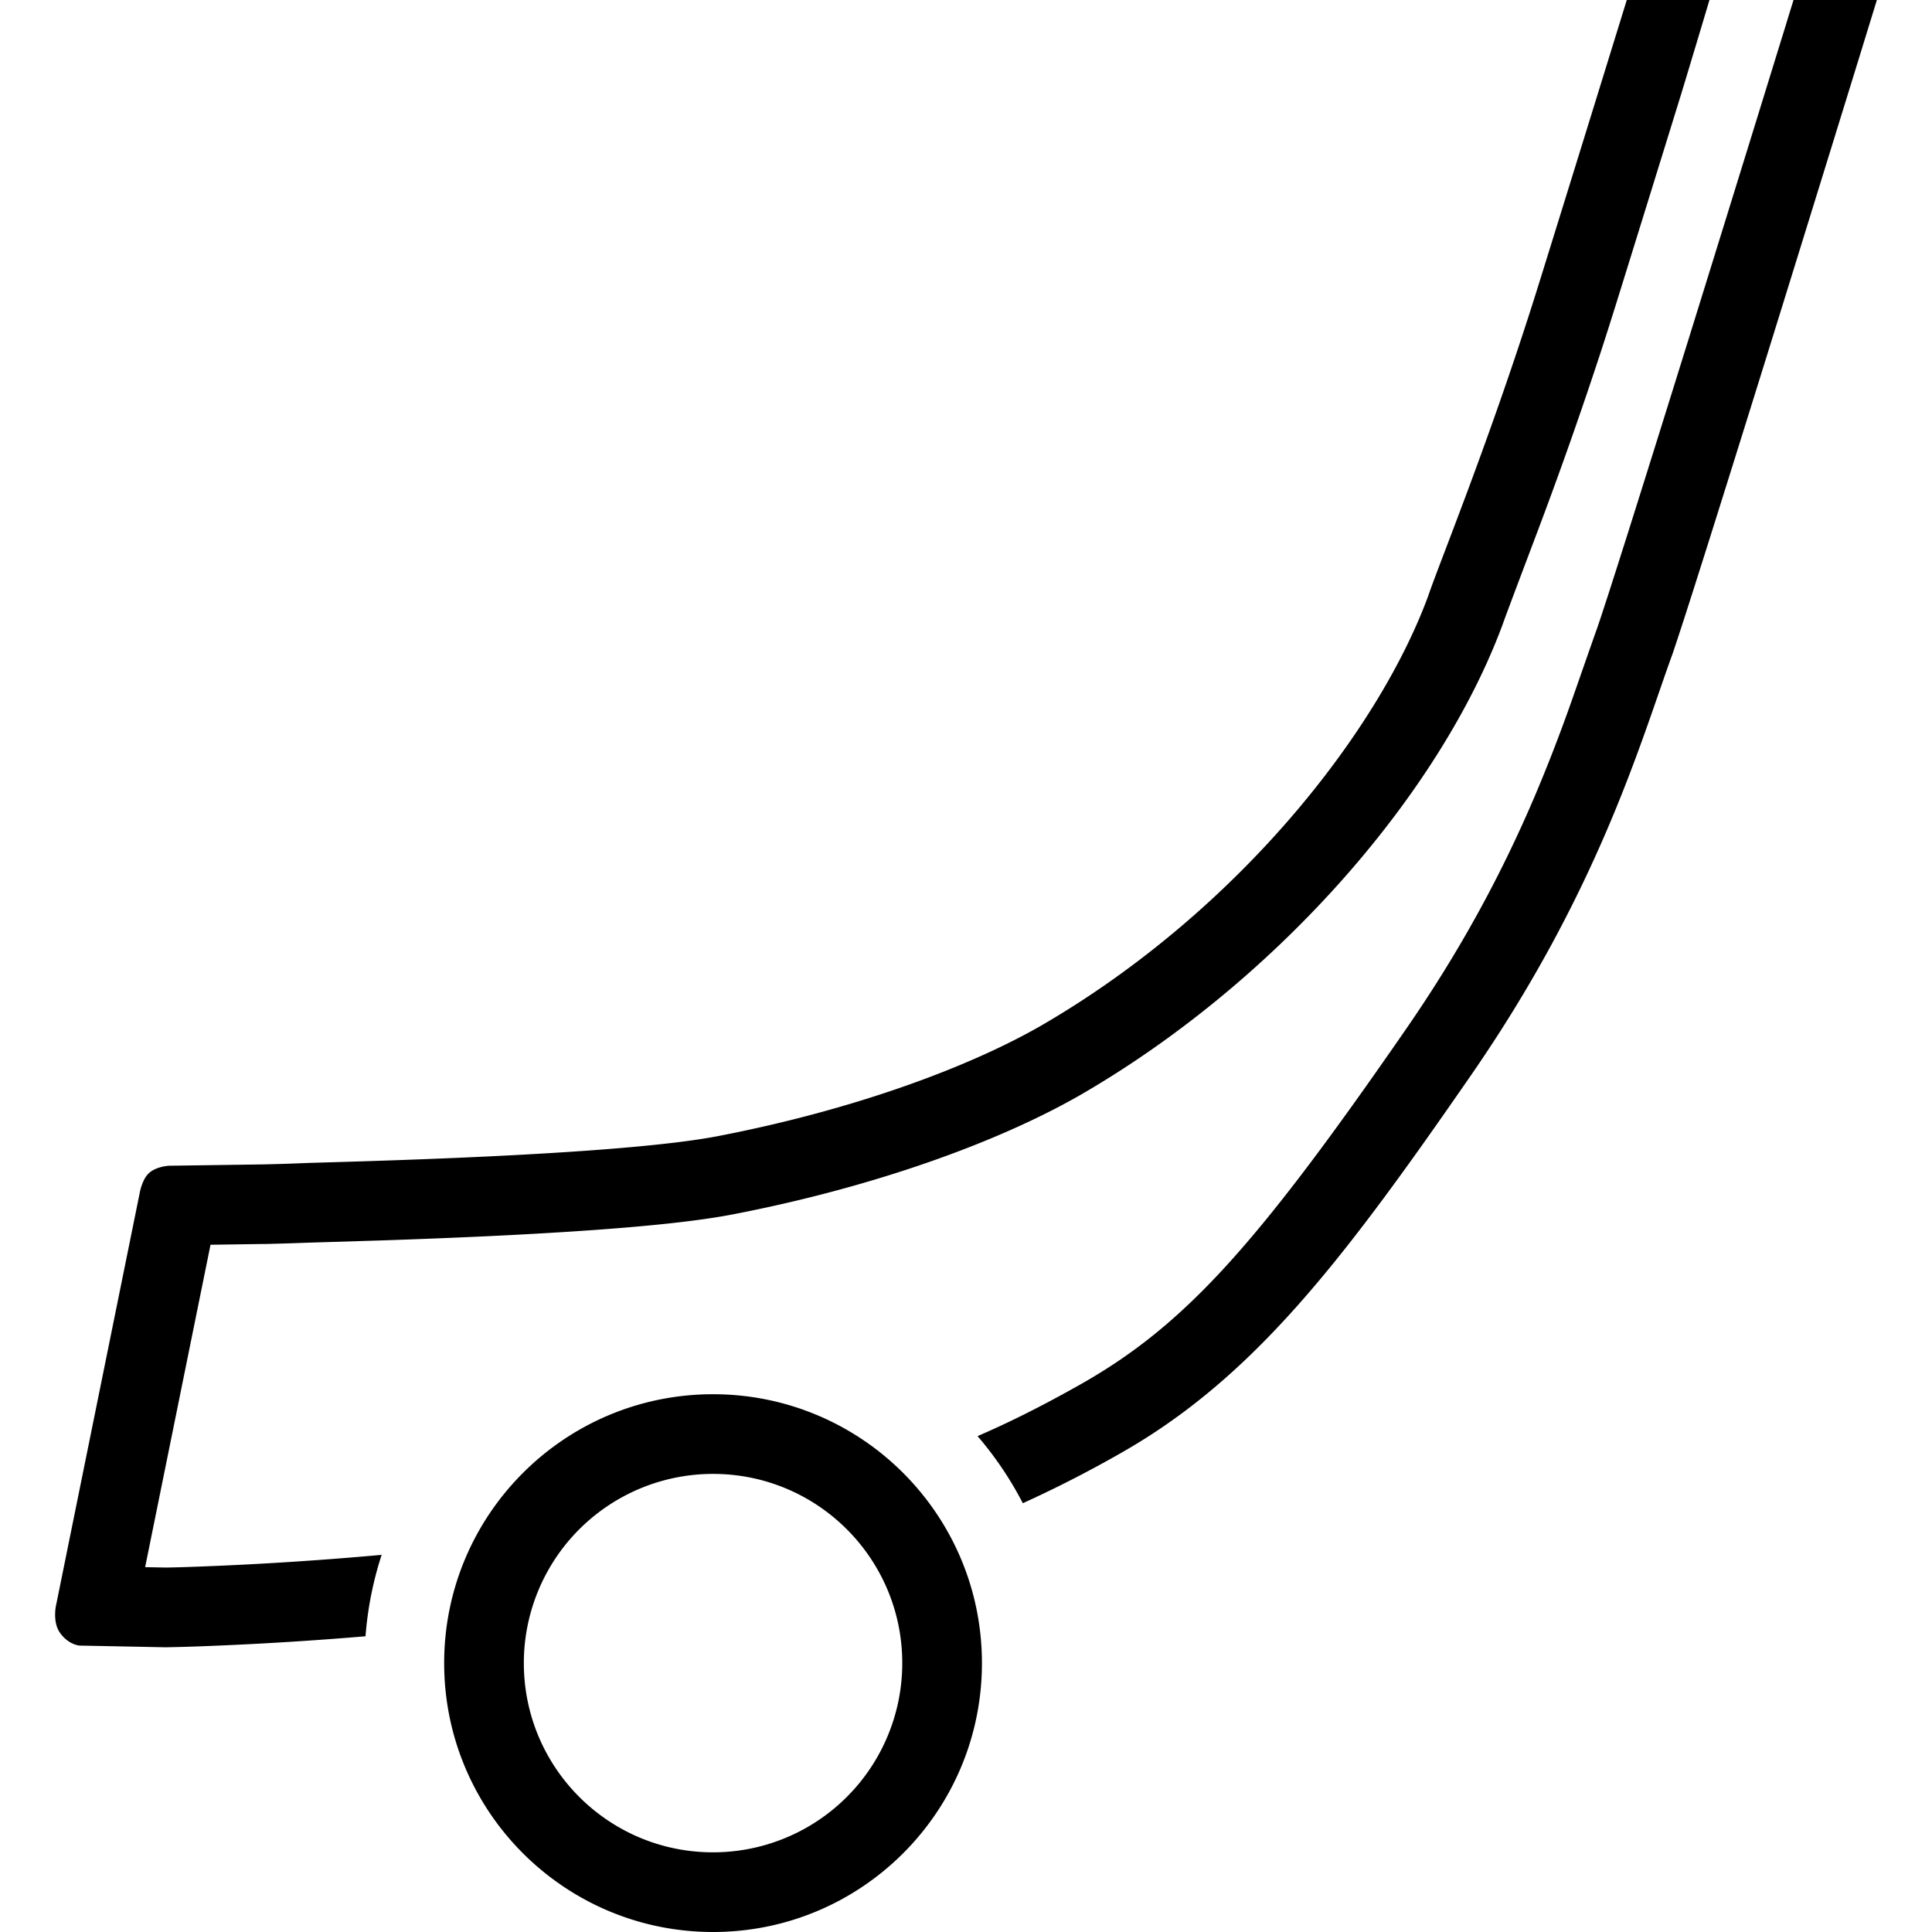
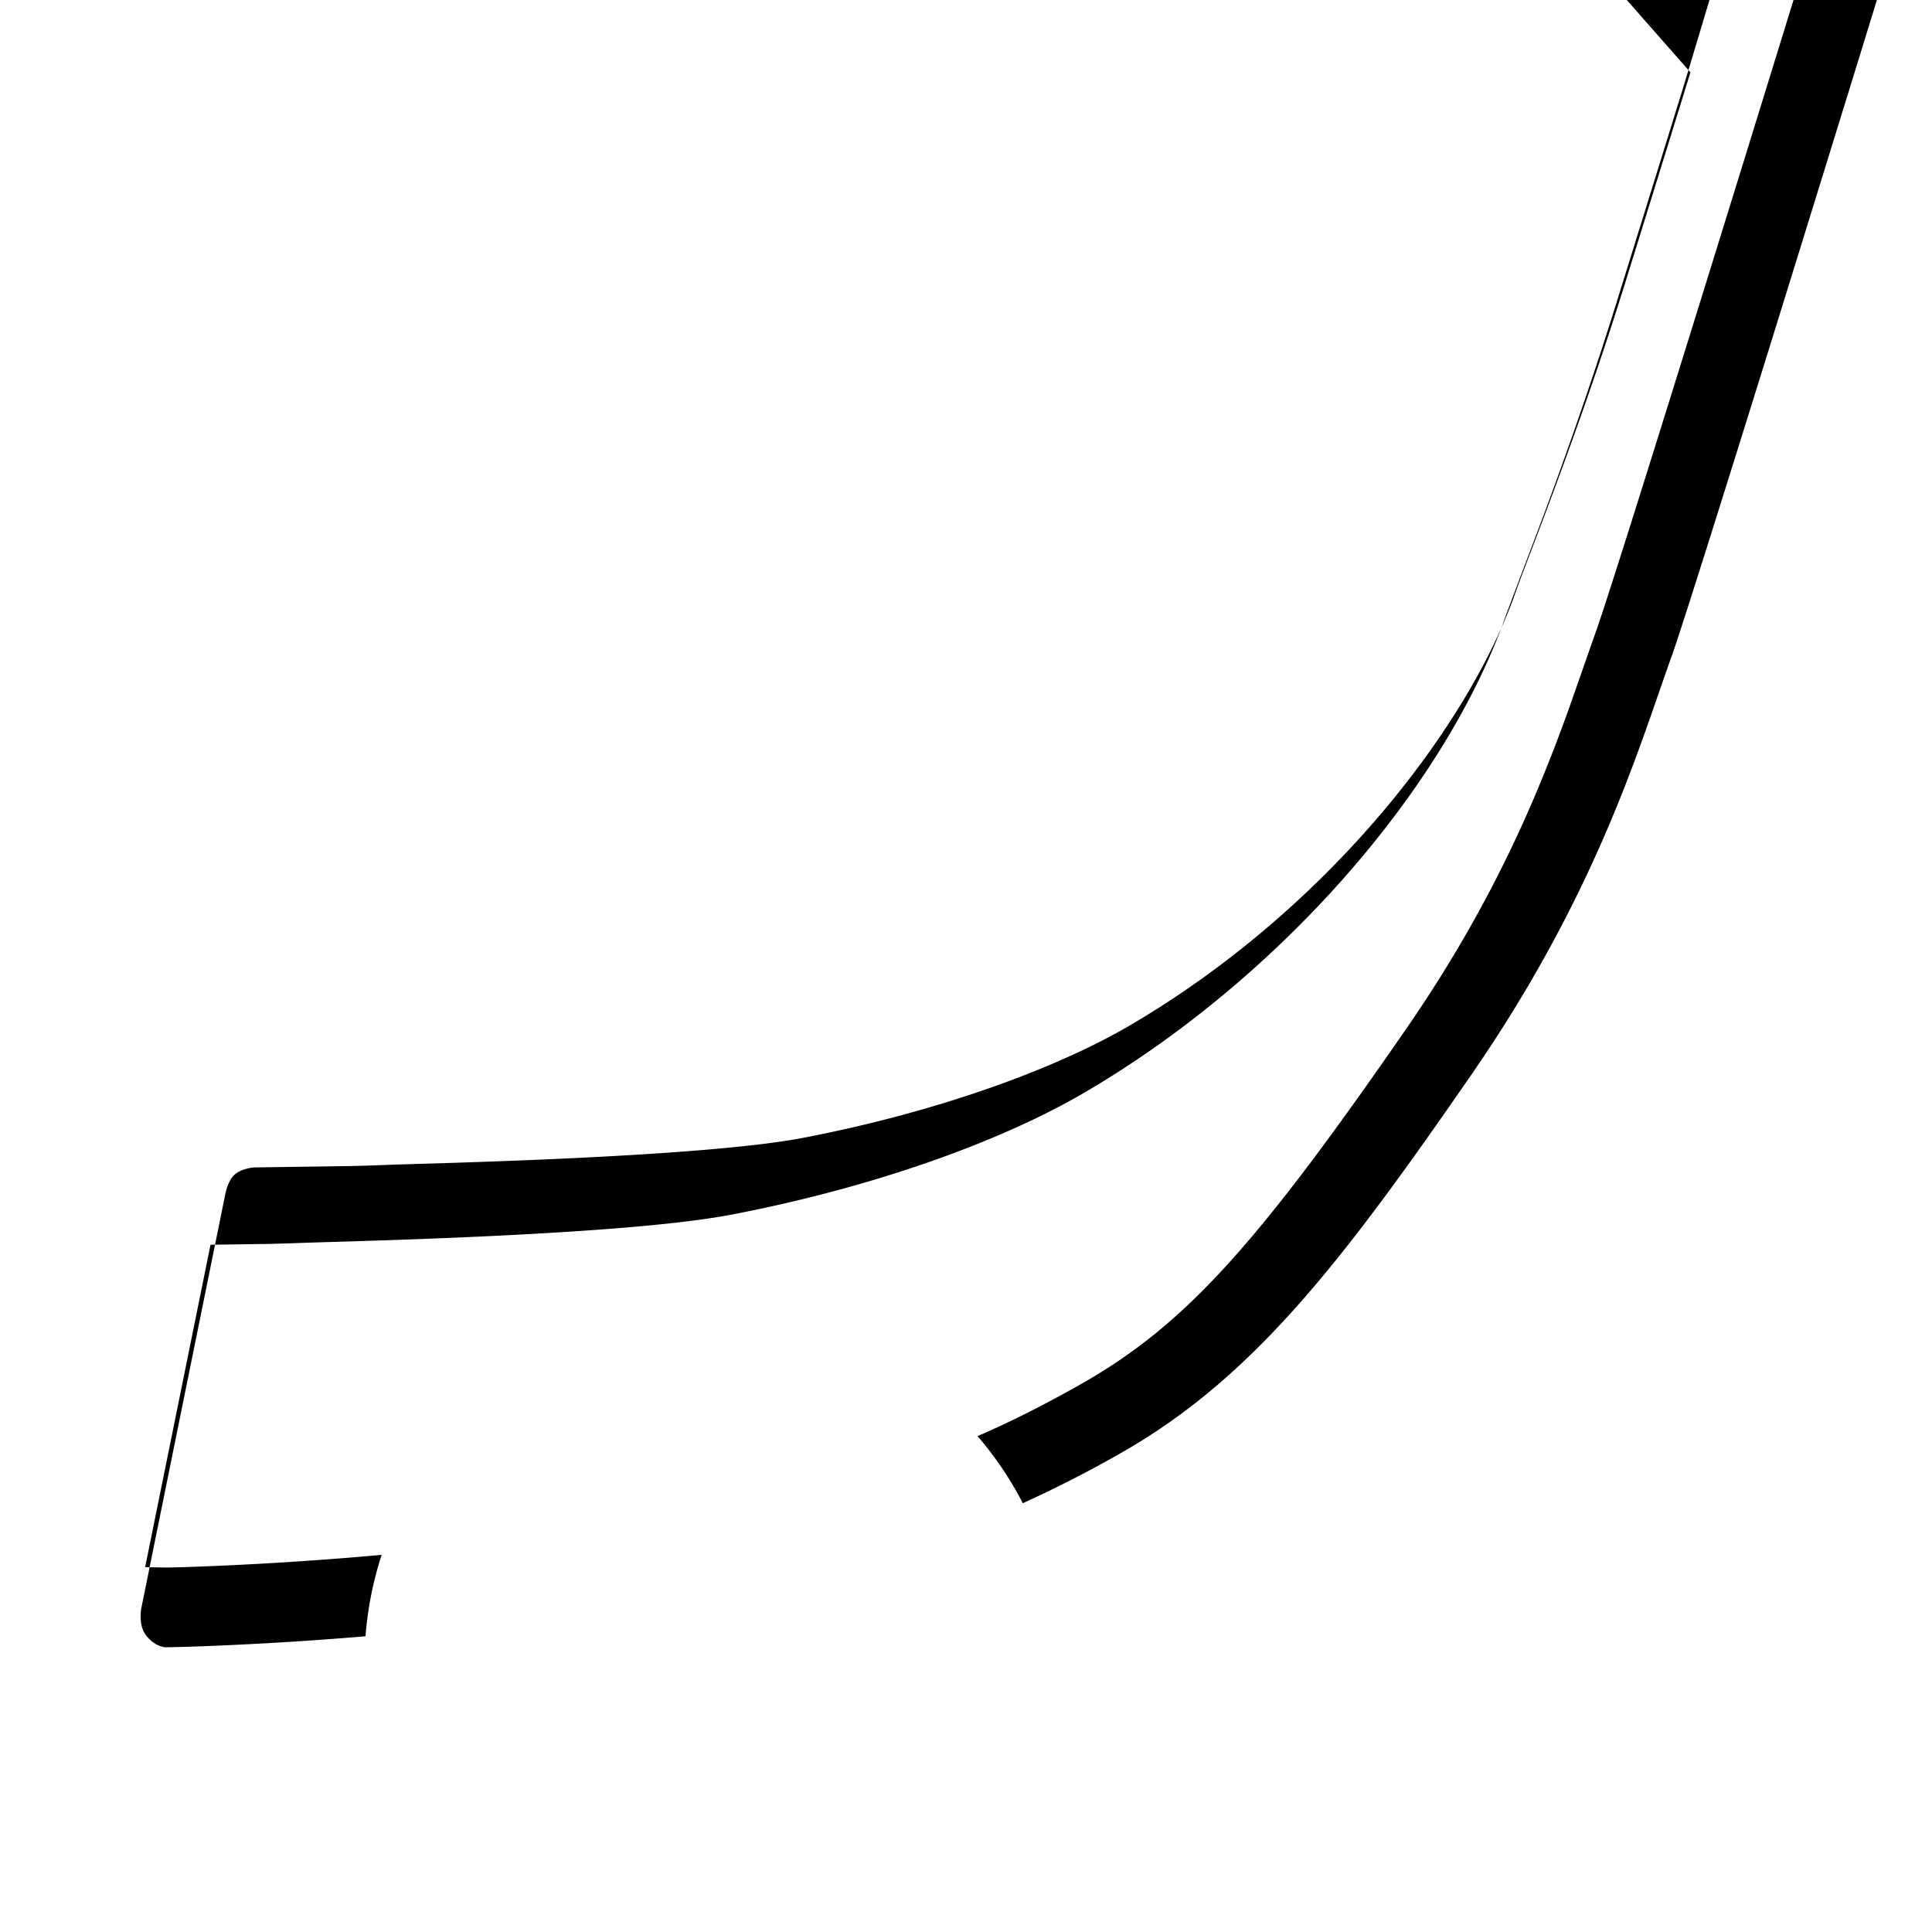
<svg xmlns="http://www.w3.org/2000/svg" viewBox="0 0 100 100" id="bandy-icon">
  <g fill-rule="evenodd">
-     <path d="M18.918 84.693a181 181 0 0 1-7.973.498 93.13 93.13 0 0 1-2.367.072l-4.425-.087c-.232-.003-.732-.18-1.075-.703-.343-.521-.191-1.31-.191-1.31l4.355-21.47s.117-.623.438-.945c.32-.321.899-.407 1.11-.41l4.848-.069.506-.013c.443-.01.96-.028 1.546-.052 1.69-.067 16.1-.364 21.462-1.397 7.11-1.369 13.183-3.632 16.944-5.841 10.004-5.873 17.24-15.08 19.829-22.124.584-1.729 3.28-8.281 5.763-16.268 1.08-3.472 2.234-7.196 3.384-10.917L84.202 0h4.279c-.004.019-1.16 3.88-1.466 4.874-1.227 3.97-2.363 7.631-3.387 10.923a214.88 214.88 0 0 1-.704 2.212 221.617 221.617 0 0 1-3.25 9.253c-.24.642-1.7 4.489-1.876 5-3.193 8.686-11.532 18.34-21.611 24.258-4.46 2.618-11.098 4.956-18.253 6.335-2.245.433-5.763.754-10.363 1.01-2.369.134-4.872.237-7.543.33l-4.175.129c-.58.022-1.118.04-1.593.051-.276.009-.459.013-.56.015-.175 0-.175 0-.886.01l-1.918.028-3.384 16.687.327.007.75.014c.508-.007 1.28-.03 2.192-.068a176.5 176.5 0 0 0 5.897-.337c1.034-.075 2.061-.16 3.076-.252a18.047 18.047 0 0 0-.835 4.213zm34.023-6.887a61.325 61.325 0 0 0 5.026-2.569C64.911 71.31 69.555 65.18 76.163 55.62c6.604-9.56 8.766-17.263 10.412-21.79.66-1.934 2.363-7.337 4.86-15.36 1.15-3.701 2.305-7.433 3.458-11.16.402-1.305.778-2.515 1.113-3.604l.312-1.01.11-.359L97.147 0h-4.315l-.346 1.122-.11.365-.108.348c-.041.128-.067.214-.202.65l-1.113 3.608a7890.62 7890.62 0 0 1-3.457 11.154c-2.647 8.512-4.214 13.47-4.822 15.25-.216.593-1.158 3.312-1.375 3.917a83.567 83.567 0 0 1-1.864 4.805c-1.736 4.072-3.863 8-6.666 12.056-7.66 11.086-11.396 15.296-16.833 18.374-1.91 1.08-3.652 1.957-5.338 2.684a18.016 18.016 0 0 1 2.343 3.472z" />
-     <path d="M36.907 95.876a9.793 9.793 0 0 0 9.794-9.794c0-5.409-4.384-9.793-9.794-9.793a9.792 9.792 0 0 0-9.793 9.793c0 5.41 4.384 9.794 9.793 9.794zm0 4.124c-7.686 0-13.917-6.23-13.917-13.918 0-7.686 6.23-13.917 13.917-13.917 7.687 0 13.918 6.23 13.918 13.917 0 7.687-6.231 13.918-13.918 13.918z" />
+     <path d="M18.918 84.693a181 181 0 0 1-7.973.498 93.13 93.13 0 0 1-2.367.072c-.232-.003-.732-.18-1.075-.703-.343-.521-.191-1.31-.191-1.31l4.355-21.47s.117-.623.438-.945c.32-.321.899-.407 1.11-.41l4.848-.069.506-.013c.443-.01.96-.028 1.546-.052 1.69-.067 16.1-.364 21.462-1.397 7.11-1.369 13.183-3.632 16.944-5.841 10.004-5.873 17.24-15.08 19.829-22.124.584-1.729 3.28-8.281 5.763-16.268 1.08-3.472 2.234-7.196 3.384-10.917L84.202 0h4.279c-.004.019-1.16 3.88-1.466 4.874-1.227 3.97-2.363 7.631-3.387 10.923a214.88 214.88 0 0 1-.704 2.212 221.617 221.617 0 0 1-3.25 9.253c-.24.642-1.7 4.489-1.876 5-3.193 8.686-11.532 18.34-21.611 24.258-4.46 2.618-11.098 4.956-18.253 6.335-2.245.433-5.763.754-10.363 1.01-2.369.134-4.872.237-7.543.33l-4.175.129c-.58.022-1.118.04-1.593.051-.276.009-.459.013-.56.015-.175 0-.175 0-.886.01l-1.918.028-3.384 16.687.327.007.75.014c.508-.007 1.28-.03 2.192-.068a176.5 176.5 0 0 0 5.897-.337c1.034-.075 2.061-.16 3.076-.252a18.047 18.047 0 0 0-.835 4.213zm34.023-6.887a61.325 61.325 0 0 0 5.026-2.569C64.911 71.31 69.555 65.18 76.163 55.62c6.604-9.56 8.766-17.263 10.412-21.79.66-1.934 2.363-7.337 4.86-15.36 1.15-3.701 2.305-7.433 3.458-11.16.402-1.305.778-2.515 1.113-3.604l.312-1.01.11-.359L97.147 0h-4.315l-.346 1.122-.11.365-.108.348c-.041.128-.067.214-.202.65l-1.113 3.608a7890.62 7890.62 0 0 1-3.457 11.154c-2.647 8.512-4.214 13.47-4.822 15.25-.216.593-1.158 3.312-1.375 3.917a83.567 83.567 0 0 1-1.864 4.805c-1.736 4.072-3.863 8-6.666 12.056-7.66 11.086-11.396 15.296-16.833 18.374-1.91 1.08-3.652 1.957-5.338 2.684a18.016 18.016 0 0 1 2.343 3.472z" />
  </g>
</svg>